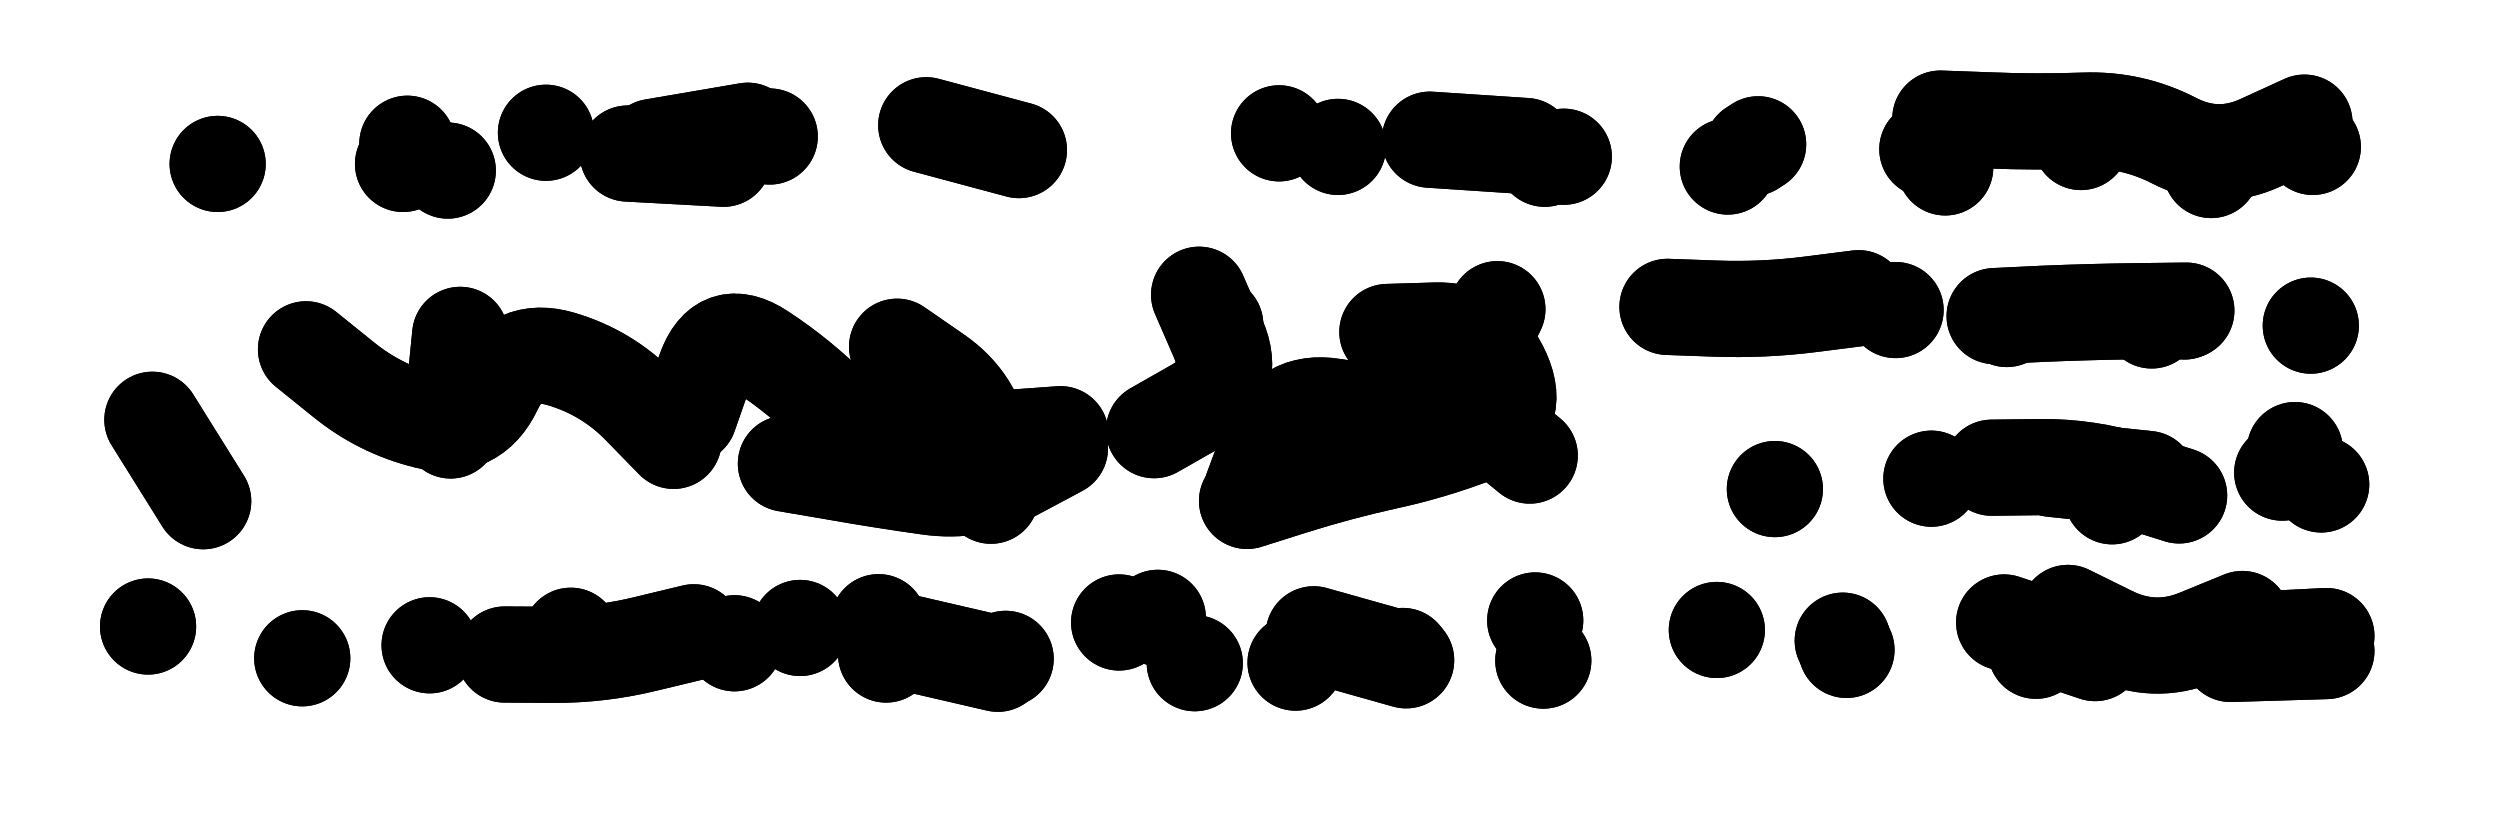
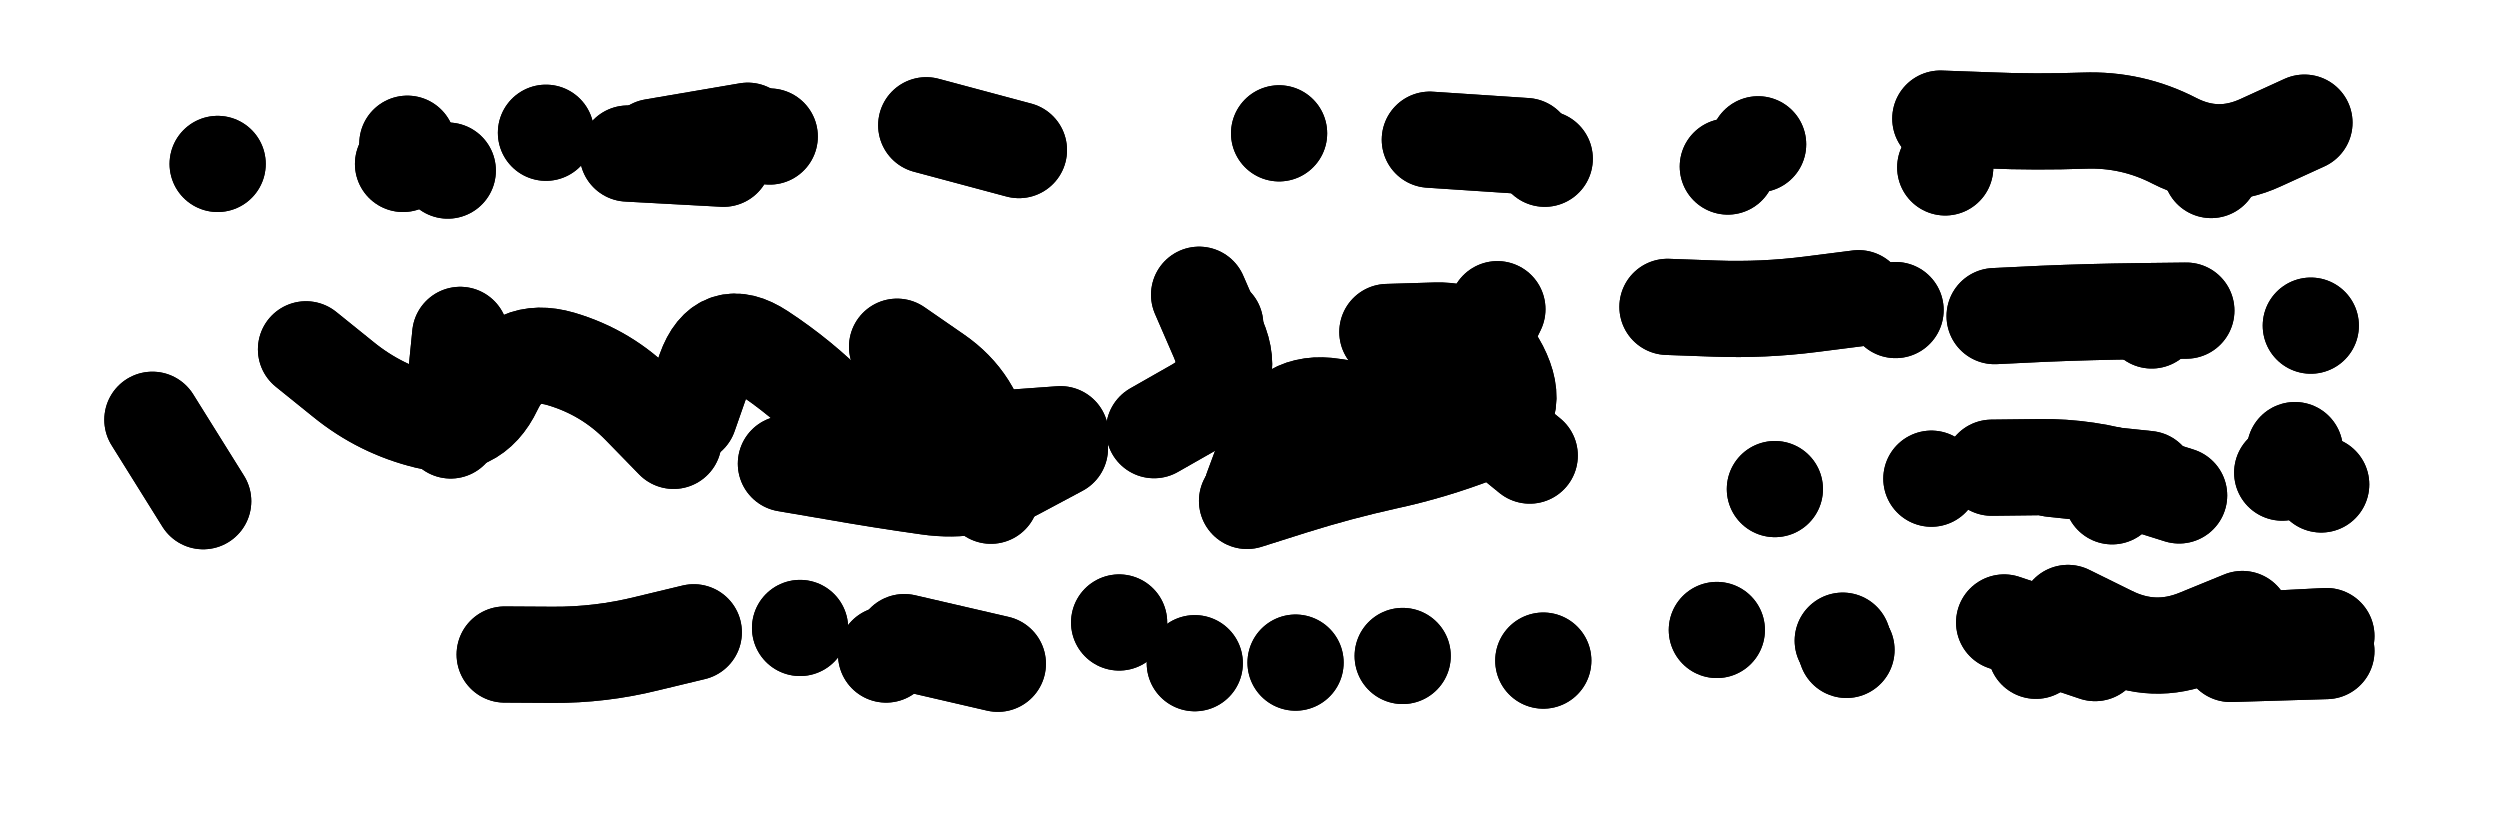
<svg xmlns="http://www.w3.org/2000/svg" viewBox="0 0 8658 2886">
  <title>Infinite Scribble #2901</title>
  <defs>
    <filter id="piece_2901_3_1_filter" x="-100" y="-100" width="8858" height="3086" filterUnits="userSpaceOnUse">
      <feTurbulence result="lineShape_distorted_turbulence" type="turbulence" baseFrequency="3003e-6" numOctaves="3" />
      <feGaussianBlur in="lineShape_distorted_turbulence" result="lineShape_distorted_turbulence_smoothed" stdDeviation="26640e-3" />
      <feDisplacementMap in="SourceGraphic" in2="lineShape_distorted_turbulence_smoothed" result="lineShape_distorted_results_shifted" scale="33300e-2" xChannelSelector="R" yChannelSelector="G" />
      <feOffset in="lineShape_distorted_results_shifted" result="lineShape_distorted" dx="-8325e-2" dy="-8325e-2" />
      <feGaussianBlur in="lineShape_distorted" result="lineShape_1" stdDeviation="16650e-3" />
      <feColorMatrix in="lineShape_1" result="lineShape" type="matrix" values="1 0 0 0 0  0 1 0 0 0  0 0 1 0 0  0 0 0 19980e-3 -9990e-3" />
      <feGaussianBlur in="lineShape" result="shrank_blurred" stdDeviation="15550e-3" />
      <feColorMatrix in="shrank_blurred" result="shrank" type="matrix" values="1 0 0 0 0 0 1 0 0 0 0 0 1 0 0 0 0 0 14990e-3 -9990e-3" />
      <feColorMatrix in="lineShape" result="border_filled" type="matrix" values="0.6 0 0 0 -0.3  0 0.6 0 0 -0.3  0 0 0.6 0 -0.3  0 0 0 1 0" />
      <feComposite in="border_filled" in2="shrank" result="border" operator="out" />
      <feMorphology in="lineShape" result="linestyle0_erode" operator="erode" radius="0" />
      <feColorMatrix in="linestyle0_erode" result="linestyle0" type="matrix" values="0.8 0 0 0 -0.1  0 0.8 0 0 -0.1  0 0 0.8 0 -0.1  0 0 0 1 0" />
      <feMorphology in="lineShape" result="linestylea_erode" operator="erode" radius="33300e-3" />
      <feColorMatrix in="linestylea_erode" result="linestylea" type="matrix" values="0.95 0 0 0 0  0 0.95 0 0 0  0 0 0.95 0 0  0 0 0 1 0" />
      <feMorphology in="lineShape" result="linestyleb_erode" operator="erode" radius="66600e-3" />
      <feColorMatrix in="linestyleb_erode" result="linestyleb" type="matrix" values="1.1 0 0 0 0.05  0 1.1 0 0 0.05  0 0 1.1 0 0.05  0 0 0 1 0" />
      <feMorphology in="lineShape" result="linestylec_erode" operator="erode" radius="99900e-3" />
      <feColorMatrix in="linestylec_erode" result="linestylec" type="matrix" values="1.2 0 0 0 0.08  0 1.2 0 0 0.08  0 0 1.2 0 0.08  0 0 0 1 0" />
      <feMorphology in="lineShape" result="linestyled_erode" operator="erode" radius="133200e-3" />
      <feColorMatrix in="linestyled_erode" result="linestyled" type="matrix" values="1.3 0 0 0 0.12  0 1.3 0 0 0.12  0 0 1.3 0 0.12  0 0 0 1 0" />
      <feMerge result="combined_linestyle">
        <feMergeNode in="lineShape" />
        <feMergeNode in="linestyle0" />
        <feMergeNode in="linestylea" />
        <feMergeNode in="linestyleb" />
        <feMergeNode in="linestylec" />
        <feMergeNode in="linestyled" />
      </feMerge>
      <feGaussianBlur in="combined_linestyle" result="shapes_linestyle_blurred" stdDeviation="33300e-3" />
      <feMerge result="shapes_linestyle">
        <feMergeNode in="linestyle0" />
        <feMergeNode in="shapes_linestyle_blurred" />
      </feMerge>
      <feComposite in="shapes_linestyle" in2="shrank" result="shapes_linestyle_cropped" operator="in" />
      <feComposite in="border" in2="shapes_linestyle_cropped" result="shapes" operator="over" />
    </filter>
    <filter id="piece_2901_3_1_shadow" x="-100" y="-100" width="8858" height="3086" filterUnits="userSpaceOnUse">
      <feColorMatrix in="SourceGraphic" result="result_blackened" type="matrix" values="0 0 0 0 0  0 0 0 0 0  0 0 0 0 0  0 0 0 0.8 0" />
      <feGaussianBlur in="result_blackened" result="result_blurred" stdDeviation="99900e-3" />
      <feComposite in="SourceGraphic" in2="result_blurred" result="result" operator="over" />
    </filter>
    <filter id="piece_2901_3_1_overall" x="-100" y="-100" width="8858" height="3086" filterUnits="userSpaceOnUse">
      <feTurbulence result="background_texture_bumps" type="fractalNoise" baseFrequency="37e-3" numOctaves="3" />
      <feDiffuseLighting in="background_texture_bumps" result="background_texture" surfaceScale="1" diffuseConstant="2" lighting-color="#555">
        <feDistantLight azimuth="225" elevation="20" />
      </feDiffuseLighting>
      <feMorphology in="SourceGraphic" result="background_glow_1_thicken" operator="dilate" radius="39900e-3" />
      <feColorMatrix in="background_glow_1_thicken" result="background_glow_1_thicken_colored" type="matrix" values="0 0 0 0 0  0 0 0 0 0  0 0 0 0 0  0 0 0 1 0" />
      <feGaussianBlur in="background_glow_1_thicken_colored" result="background_glow_1" stdDeviation="106400e-3" />
      <feMorphology in="SourceGraphic" result="background_glow_2_thicken" operator="dilate" radius="0" />
      <feColorMatrix in="background_glow_2_thicken" result="background_glow_2_thicken_colored" type="matrix" values="0 0 0 0 0  0 0 0 0 0  0 0 0 0 0  0 0 0 0 0" />
      <feGaussianBlur in="background_glow_2_thicken_colored" result="background_glow_2" stdDeviation="0" />
      <feComposite in="background_glow_1" in2="background_glow_2" result="background_glow" operator="out" />
      <feBlend in="background_glow" in2="background_texture" result="background_merged" mode="normal" />
      <feColorMatrix in="background_merged" result="background" type="matrix" values="0.2 0 0 0 0  0 0.2 0 0 0  0 0 0.2 0 0  0 0 0 1 0" />
    </filter>
    <clipPath id="piece_2901_3_1_clip">
      <rect x="0" y="0" width="8658" height="2886" />
    </clipPath>
    <g id="layer_3" filter="url(#piece_2901_3_1_filter)" stroke-width="333" stroke-linecap="round" fill="none">
      <path d="M 1479 651 L 1479 651 M 2673 536 L 2345 592 M 837 651 L 837 651 M 1974 543 L 1974 543" stroke="hsl(285,100%,65%)" />
      <path d="M 6067 660 L 6067 660 M 3612 603 L 3291 517 M 6803 494 Q 6803 494 6969 500 Q 7135 507 7301 501 Q 7467 495 7614 571 Q 7762 647 7913 577 L 8064 508 M 5035 567 L 5367 589 M 4513 545 L 4513 545" stroke="hsl(1,100%,54%)" />
      <path d="M 3190 1284 Q 3190 1284 3326 1378 Q 3463 1472 3489 1636 L 3515 1800 M 1143 1293 Q 1143 1293 1272 1397 Q 1401 1502 1562 1541 Q 1724 1580 1795 1430 Q 1866 1280 2025 1326 Q 2185 1373 2300 1491 L 2416 1610 M 2982 1716 L 2982 1716 M 4236 1104 Q 4236 1104 4302 1256 Q 4368 1409 4224 1491 L 4080 1573 M 5381 1661 Q 5381 1661 5252 1556 Q 5123 1452 5196 1303 L 5269 1154 M 611 1537 L 787 1819" stroke="hsl(291,100%,64%)" />
      <path d="M 6520 1116 Q 6520 1116 6355 1137 Q 6190 1158 6024 1152 L 5858 1146 M 6991 1178 Q 6991 1178 7157 1170 Q 7323 1163 7489 1161 L 7655 1159" stroke="hsl(6,100%,53%)" />
      <path d="M 6230 1777 L 6230 1777 M 6981 1703 Q 6981 1703 7147 1701 Q 7313 1699 7471 1749 L 7630 1799 M 8031 1642 L 8031 1642" stroke="hsl(2,100%,54%)" />
-       <path d="M 4633 2280 L 4953 2370 M 2627 2311 L 2627 2311 M 2060 2285 L 2060 2285 M 1571 2318 L 1571 2318 M 3566 2365 L 3566 2365 M 4093 2223 L 4093 2223 M 596 2253 L 596 2253 M 5400 2232 L 5400 2232 M 1130 2363 L 1130 2363 M 3126 2238 L 3126 2238" stroke="hsl(280,100%,64%)" />
      <path d="M 7245 2206 Q 7245 2206 7393 2279 Q 7542 2353 7695 2290 L 7849 2227 M 6478 2334 L 6478 2334 M 6029 2265 L 6029 2265" stroke="hsl(354,100%,55%)" />
    </g>
    <g id="layer_2" filter="url(#piece_2901_3_1_filter)" stroke-width="333" stroke-linecap="round" fill="none">
      <path d="M 2257 615 L 2589 633 M 1494 581 L 1494 581" stroke="hsl(333,100%,68%)" />
-       <path d="M 7290 575 L 7290 575 M 6152 596 L 6152 596 M 4717 592 L 4717 592 M 5499 626 L 5499 626 M 8093 592 L 8093 592 M 6758 600 L 6758 600" stroke="hsl(20,100%,61%)" />
      <path d="M 1644 1574 L 1677 1243 M 4888 1233 Q 4888 1233 5054 1228 Q 5220 1223 5287 1375 Q 5354 1527 5199 1587 Q 5044 1647 4881 1682 Q 4719 1718 4560 1768 L 4402 1818 M 3756 1587 Q 3756 1587 3590 1599 Q 3424 1612 3258 1619 Q 3092 1627 2975 1509 Q 2859 1391 2720 1300 Q 2581 1209 2525 1365 L 2470 1522 M 4292 1208 L 4292 1208" stroke="hsl(345,100%,67%)" />
      <path d="M 7535 1193 L 7535 1193 M 6648 1157 L 6648 1157 M 8086 1211 L 8086 1211" stroke="hsl(26,100%,60%)" />
      <path d="M 6772 1741 L 6772 1741 M 7398 1802 L 7398 1802 M 8122 1761 L 8122 1761" stroke="hsl(22,100%,61%)" />
      <path d="M 4570 2378 L 4570 2378 M 5428 2371 L 5428 2371 M 3959 2239 L 3959 2239 M 2486 2273 Q 2486 2273 2324 2312 Q 2163 2352 1997 2351 L 1831 2350 M 3152 2350 L 3152 2350" stroke="hsl(322,100%,68%)" />
      <path d="M 7024 2239 L 7339 2345 M 8140 2338 L 7808 2348 M 6465 2302 L 6465 2302" stroke="hsl(18,100%,62%)" />
    </g>
    <g id="layer_1" filter="url(#piece_2901_3_1_filter)" stroke-width="333" stroke-linecap="round" fill="none">
      <path d="M 1634 674 L 1634 674 M 2749 556 L 2749 556" stroke="hsl(11,100%,75%)" />
      <path d="M 5433 633 L 5433 633 M 6820 663 L 6820 663 M 7741 672 L 7741 672 M 6172 583 L 6172 583" stroke="hsl(40,100%,66%)" />
      <path d="M 3754 1636 Q 3754 1636 3608 1714 Q 3462 1793 3297 1769 Q 3133 1746 2969 1717 L 2805 1689 M 5196 1515 Q 5196 1515 5030 1516 Q 4864 1518 4700 1491 Q 4536 1465 4478 1620 L 4420 1776" stroke="hsl(14,100%,74%)" />
-       <path d="M 7648 1162 L 7648 1162 M 7033 1188 L 7033 1188" stroke="hsl(45,100%,65%)" />
      <path d="M 7190 1707 L 7521 1742 M 7987 1720 L 7987 1720" stroke="hsl(41,100%,66%)" />
      <path d="M 4941 2355 L 4941 2355 M 3539 2382 L 3215 2307 M 4221 2380 L 4221 2380 M 2854 2258 L 2854 2258" stroke="hsl(7,100%,74%)" />
      <path d="M 7134 2337 L 7134 2337 M 8140 2286 L 7808 2303" stroke="hsl(36,100%,68%)" />
    </g>
  </defs>
  <g filter="url(#piece_2901_3_1_overall)" clip-path="url(#piece_2901_3_1_clip)">
    <use href="#layer_3" />
    <use href="#layer_2" />
    <use href="#layer_1" />
  </g>
  <g clip-path="url(#piece_2901_3_1_clip)">
    <use href="#layer_3" filter="url(#piece_2901_3_1_shadow)" />
    <use href="#layer_2" filter="url(#piece_2901_3_1_shadow)" />
    <use href="#layer_1" filter="url(#piece_2901_3_1_shadow)" />
  </g>
</svg>